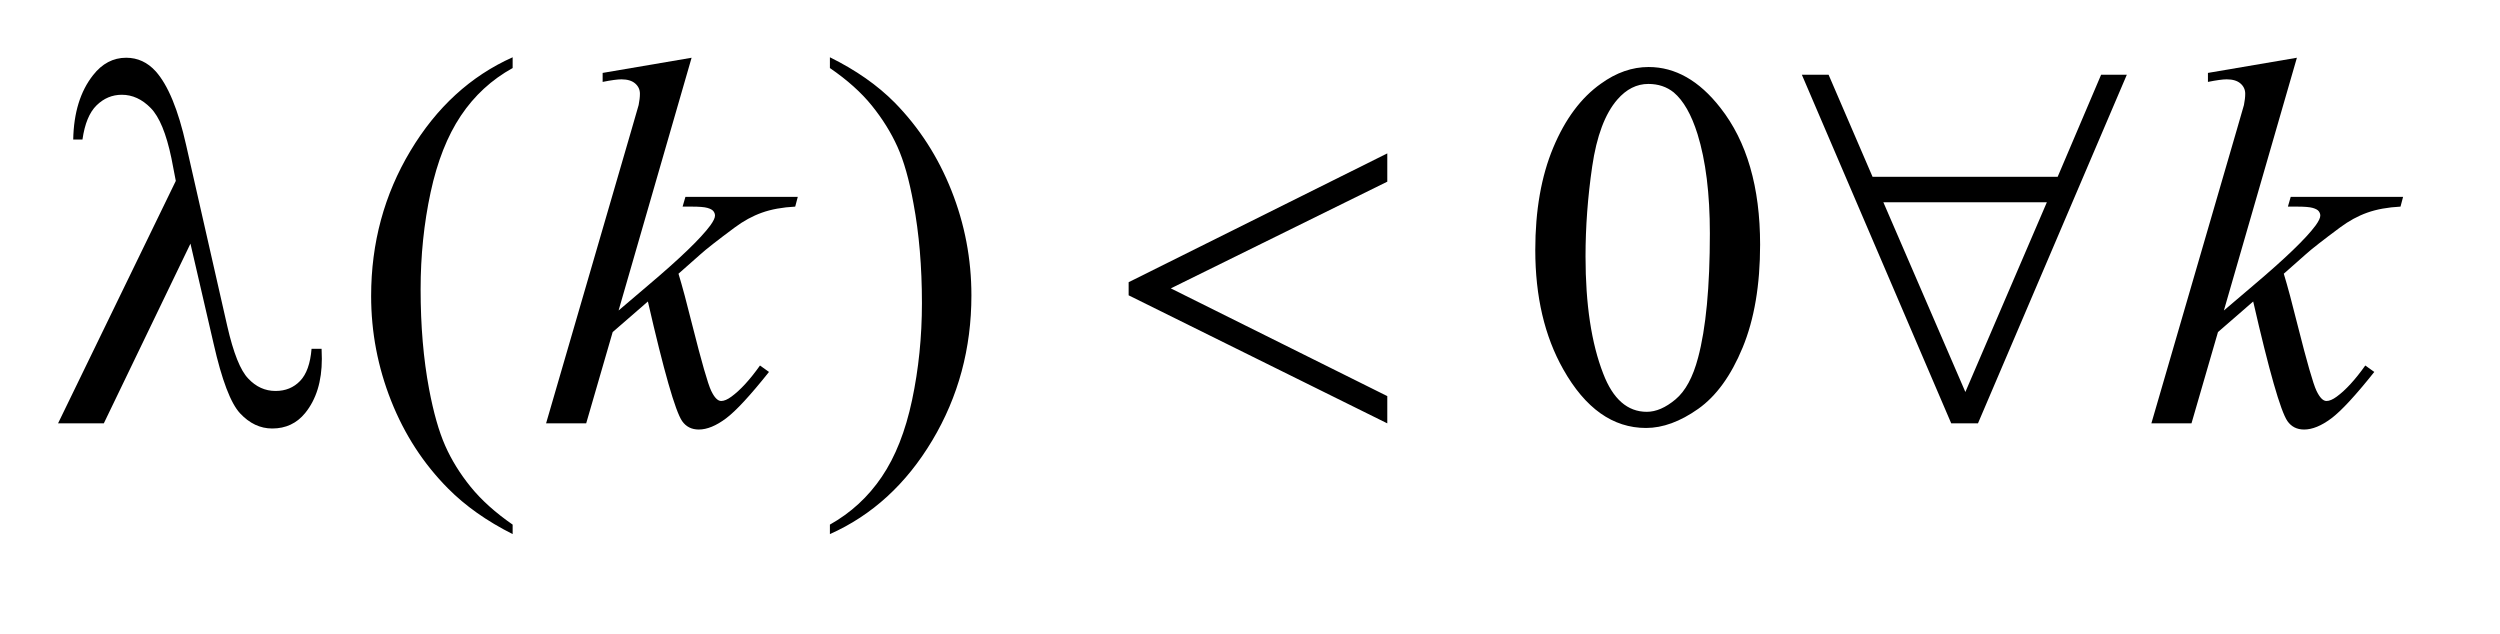
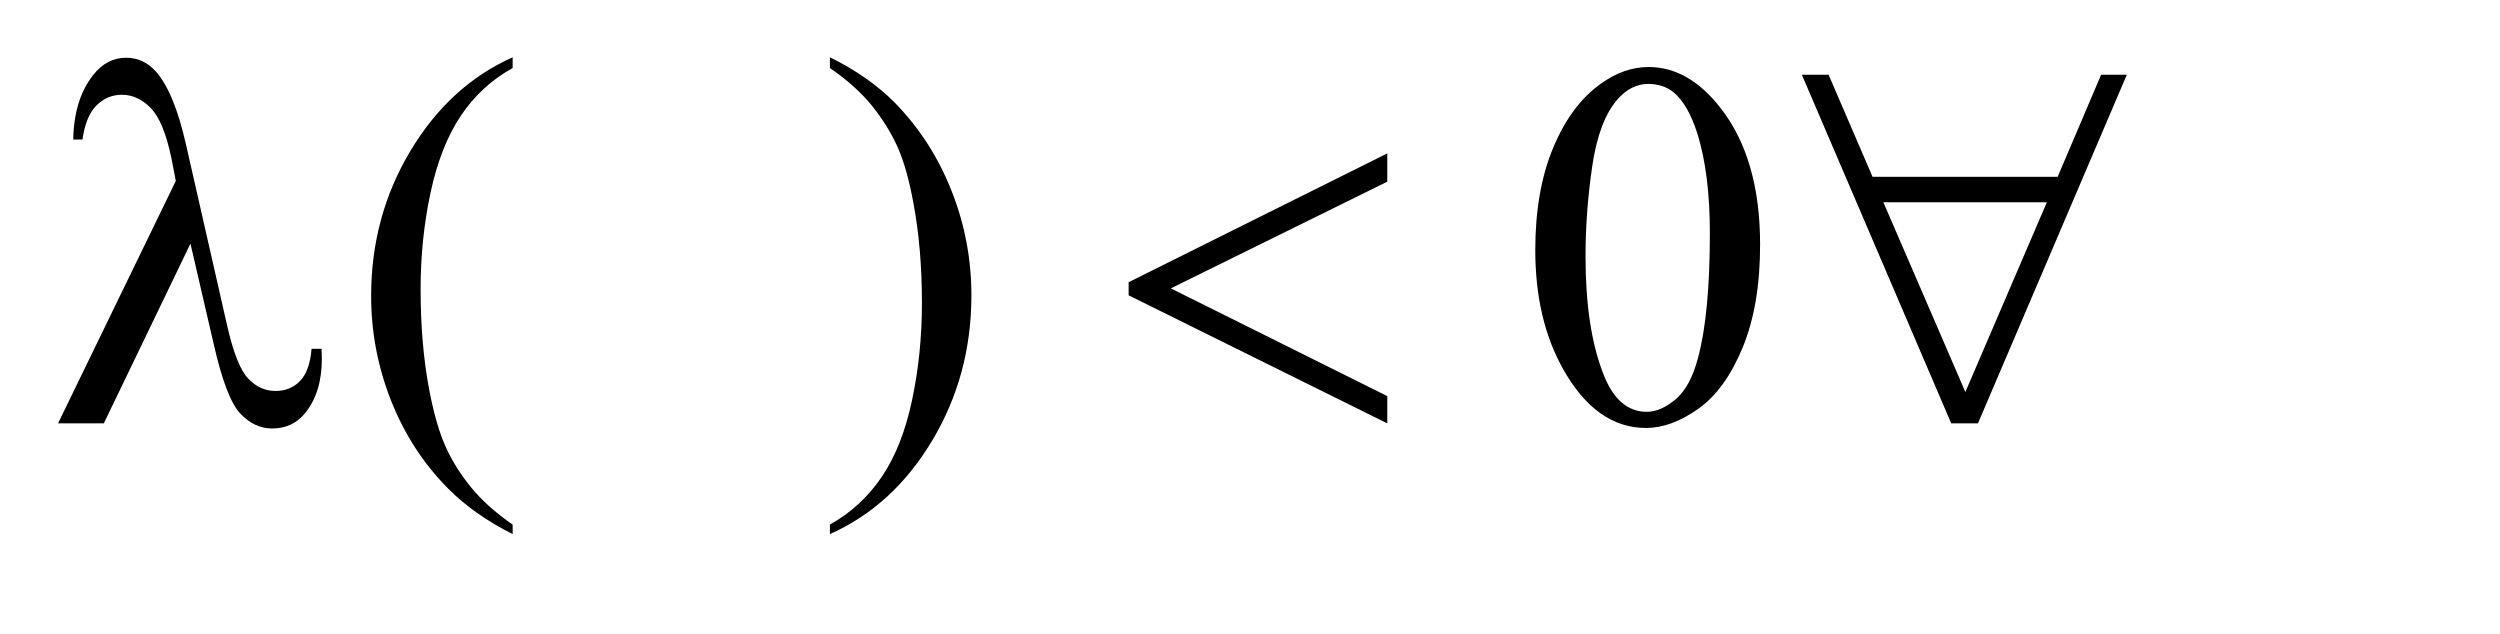
<svg xmlns="http://www.w3.org/2000/svg" stroke-dasharray="none" shape-rendering="auto" font-family="'Dialog'" text-rendering="auto" width="67" fill-opacity="1" color-interpolation="auto" color-rendering="auto" preserveAspectRatio="xMidYMid meet" font-size="12px" viewBox="0 0 67 17" fill="black" stroke="black" image-rendering="auto" stroke-miterlimit="10" stroke-linecap="square" stroke-linejoin="miter" font-style="normal" stroke-width="1" height="17" stroke-dashoffset="0" font-weight="normal" stroke-opacity="1">
  <defs id="genericDefs" />
  <g>
    <defs id="defs1">
      <clipPath clipPathUnits="userSpaceOnUse" id="clipPath1">
-         <path d="M0.937 1.755 L43.082 1.755 L43.082 11.942 L0.937 11.942 L0.937 1.755 Z" />
-       </clipPath>
+         </clipPath>
      <clipPath clipPathUnits="userSpaceOnUse" id="clipPath2">
        <path d="M29.942 56.082 L29.942 381.543 L1376.433 381.543 L1376.433 56.082 Z" />
      </clipPath>
    </defs>
    <g transform="scale(1.576,1.576) translate(-0.937,-1.755) matrix(0.031,0,0,0.031,0,0)">
      <path d="M311.438 344.391 L311.438 349.594 Q290.203 338.906 276 324.562 Q255.75 304.172 244.781 276.469 Q233.812 248.766 233.812 218.953 Q233.812 175.359 255.328 139.438 Q276.844 103.5 311.438 88.031 L311.438 93.938 Q294.141 103.5 283.031 120.094 Q271.922 136.688 266.438 162.141 Q260.953 187.594 260.953 215.297 Q260.953 245.391 265.594 270 Q269.25 289.406 274.453 301.141 Q279.656 312.891 288.438 323.719 Q297.234 334.547 311.438 344.391 ZM485.469 93.938 L485.469 88.031 Q506.844 98.578 521.047 112.922 Q541.156 133.453 552.125 161.094 Q563.094 188.719 563.094 218.672 Q563.094 262.266 541.641 298.188 Q520.203 334.125 485.469 349.594 L485.469 344.391 Q502.766 334.688 513.938 318.156 Q525.125 301.641 530.531 276.125 Q535.953 250.594 535.953 222.891 Q535.953 192.938 531.312 168.188 Q527.797 148.781 522.516 137.109 Q517.25 125.438 508.531 114.609 Q499.812 103.781 485.469 93.938 ZM872.406 193.781 Q872.406 161.156 882.25 137.609 Q892.094 114.047 908.406 102.516 Q921.062 93.375 934.562 93.375 Q956.5 93.375 973.938 115.734 Q995.734 143.438 995.734 190.828 Q995.734 224.016 986.172 247.219 Q976.609 270.422 961.766 280.906 Q946.938 291.375 933.156 291.375 Q905.875 291.375 887.734 259.172 Q872.406 232.031 872.406 193.781 ZM899.969 197.297 Q899.969 236.672 909.672 261.562 Q917.688 282.516 933.578 282.516 Q941.172 282.516 949.328 275.703 Q957.484 268.875 961.703 252.844 Q968.172 228.656 968.172 184.641 Q968.172 152.016 961.422 130.219 Q956.359 114.047 948.344 107.297 Q942.578 102.656 934.422 102.656 Q924.859 102.656 917.406 111.234 Q907.281 122.906 903.625 147.938 Q899.969 172.969 899.969 197.297 Z" stroke="none" clip-path="url(#clipPath2)" />
    </g>
    <g transform="matrix(0.049,0,0,0.049,-1.477,-2.766)">
-       <path d="M408.406 88.031 L368.469 226.266 L384.5 212.625 Q410.797 190.406 418.672 179.719 Q421.203 176.203 421.203 174.375 Q421.203 173.109 420.359 171.984 Q419.516 170.859 417.047 170.156 Q414.594 169.453 408.406 169.453 L403.484 169.453 L405.031 164.109 L466.484 164.109 L465.078 169.453 Q454.531 170.016 446.859 172.766 Q439.203 175.5 432.031 180.844 Q417.828 191.391 413.328 195.469 L401.234 206.156 Q404.328 216.281 408.828 234.422 Q416.422 264.516 419.094 270.141 Q421.766 275.766 424.578 275.766 Q426.969 275.766 430.203 273.375 Q437.516 268.031 445.812 256.359 L450.734 259.875 Q435.406 279.141 427.25 285.266 Q419.094 291.375 412.344 291.375 Q406.438 291.375 403.203 286.734 Q397.578 278.438 384.5 221.344 L365.234 238.078 L350.75 288 L328.812 288 L375.5 127.547 L379.438 113.906 Q380.141 110.391 380.141 107.719 Q380.141 104.344 377.531 102.094 Q374.938 99.844 370.016 99.844 Q366.781 99.844 359.75 101.25 L359.75 96.328 L408.406 88.031 ZM1286.406 88.031 L1246.469 226.266 L1262.5 212.625 Q1288.797 190.406 1296.672 179.719 Q1299.203 176.203 1299.203 174.375 Q1299.203 173.109 1298.359 171.984 Q1297.516 170.859 1295.047 170.156 Q1292.594 169.453 1286.406 169.453 L1281.484 169.453 L1283.031 164.109 L1344.484 164.109 L1343.078 169.453 Q1332.531 170.016 1324.859 172.766 Q1317.203 175.5 1310.031 180.844 Q1295.828 191.391 1291.328 195.469 L1279.234 206.156 Q1282.328 216.281 1286.828 234.422 Q1294.422 264.516 1297.094 270.141 Q1299.766 275.766 1302.578 275.766 Q1304.969 275.766 1308.203 273.375 Q1315.516 268.031 1323.812 256.359 L1328.734 259.875 Q1313.406 279.141 1305.25 285.266 Q1297.094 291.375 1290.344 291.375 Q1284.438 291.375 1281.203 286.734 Q1275.578 278.438 1262.5 221.344 L1243.234 238.078 L1228.75 288 L1206.812 288 L1253.5 127.547 L1257.438 113.906 Q1258.141 110.391 1258.141 107.719 Q1258.141 104.344 1255.531 102.094 Q1252.938 99.844 1248.016 99.844 Q1244.781 99.844 1237.75 101.25 L1237.75 96.328 L1286.406 88.031 Z" stroke="none" clip-path="url(#clipPath2)" />
-     </g>
+       </g>
    <g transform="matrix(0.049,0,0,0.049,-1.477,-2.766)">
      <path d="M134.312 189.703 L86.922 288 L61.891 288 L126.297 155.391 L123.906 143.016 Q119.688 122.766 112.578 115.531 Q105.484 108.281 96.766 108.281 Q88.891 108.281 82.984 114.047 Q77.078 119.812 75.25 132.75 L70.188 132.75 Q70.609 110.812 81.016 97.594 Q88.469 88.031 99.156 88.031 Q108.578 88.031 115.328 95.484 Q125.453 106.875 131.922 135.703 L154.422 234.703 Q159.484 256.922 165.953 263.531 Q172.281 270.281 180.859 270.281 Q189.016 270.281 194.281 264.797 Q199.562 259.312 200.547 247.219 L206.031 247.219 Q206.172 250.875 206.172 252.703 Q206.172 271.125 197.031 282.375 Q190.141 290.812 179.031 290.812 Q169.188 290.812 161.453 282.516 Q153.719 274.219 146.969 244.406 L134.312 189.703 ZM788.906 140.344 L788.906 155.812 L670.5 214.172 L788.906 273.094 L788.906 288 L647.438 217.969 L647.438 210.797 L788.906 140.344 ZM1155.562 153.141 L1179.328 97.312 L1193.391 97.312 L1111.969 288 L1097.344 288 L1015.641 97.312 L1030.266 97.312 L1054.312 153.141 L1155.562 153.141 ZM1149.656 167.062 L1060.219 167.062 L1105.078 270.844 L1149.656 167.062 Z" stroke="none" clip-path="url(#clipPath2)" />
    </g>
  </g>
</svg>